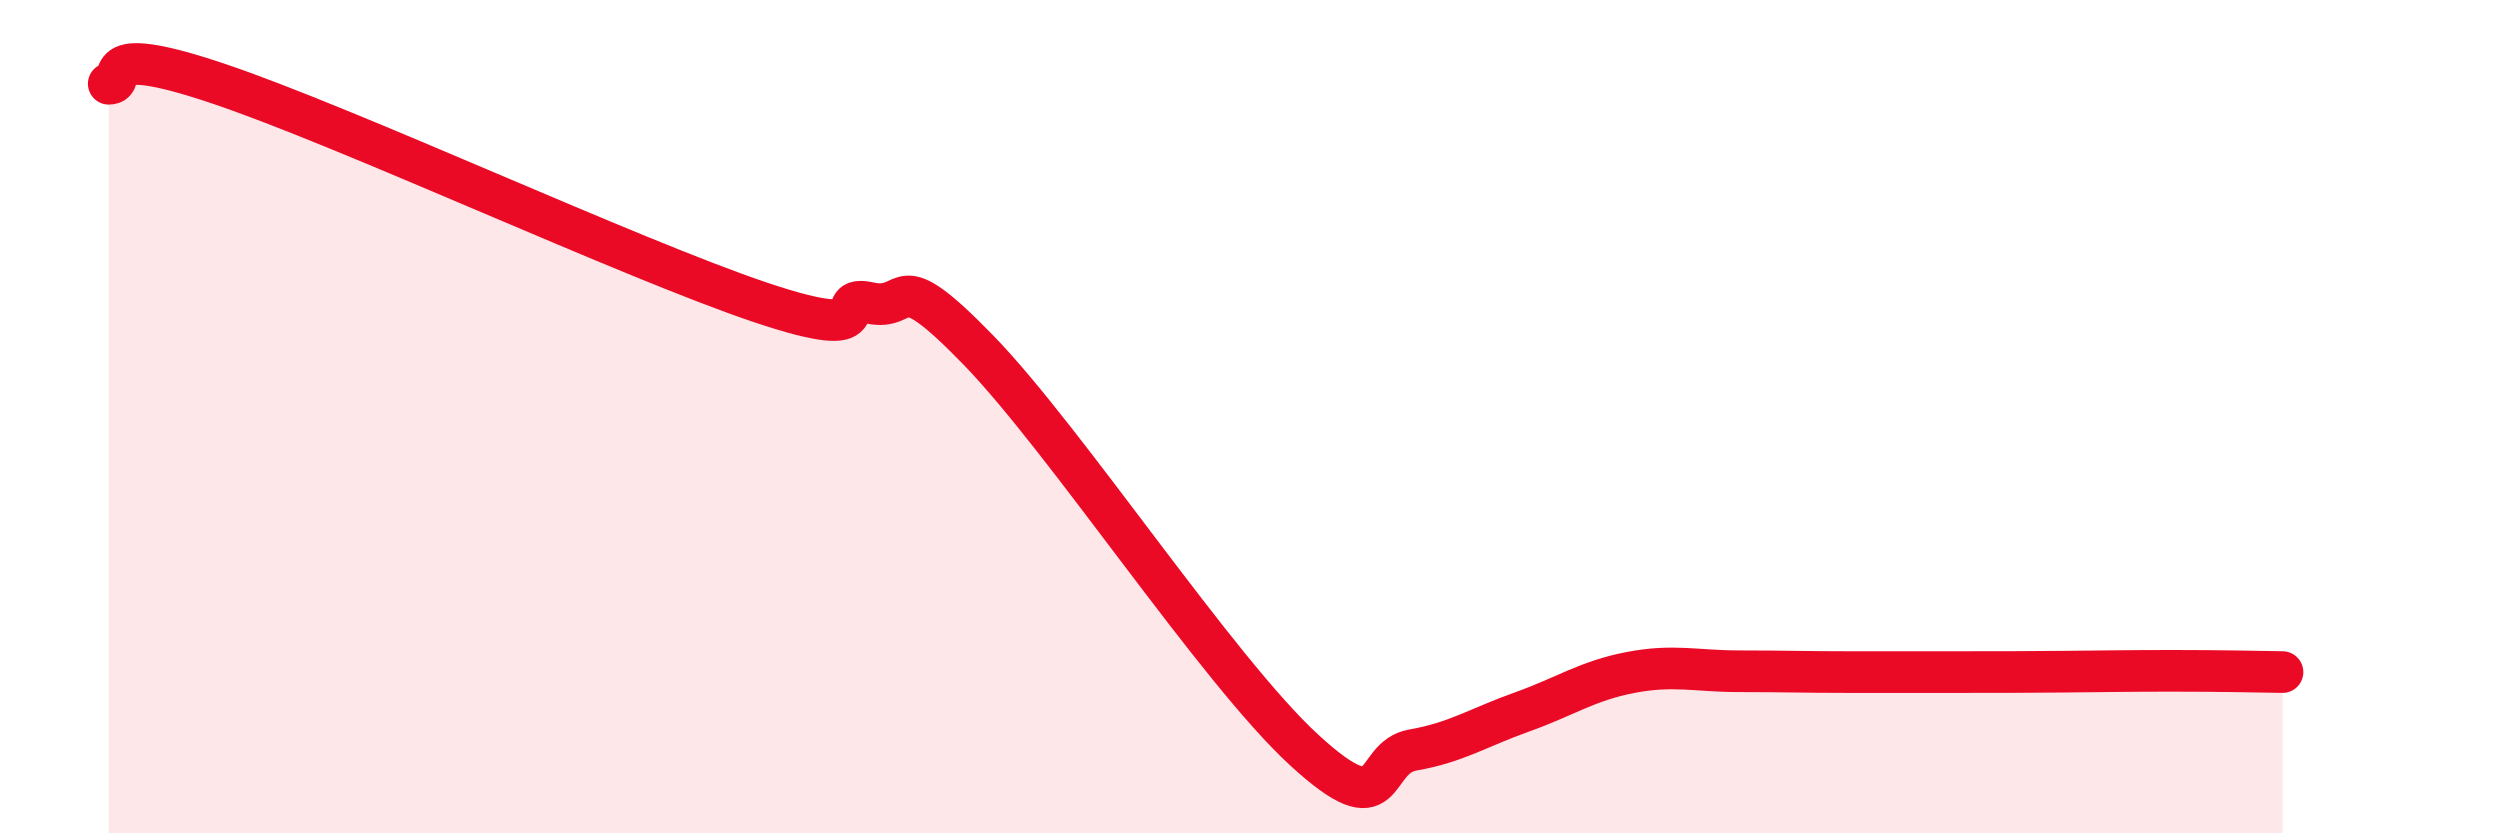
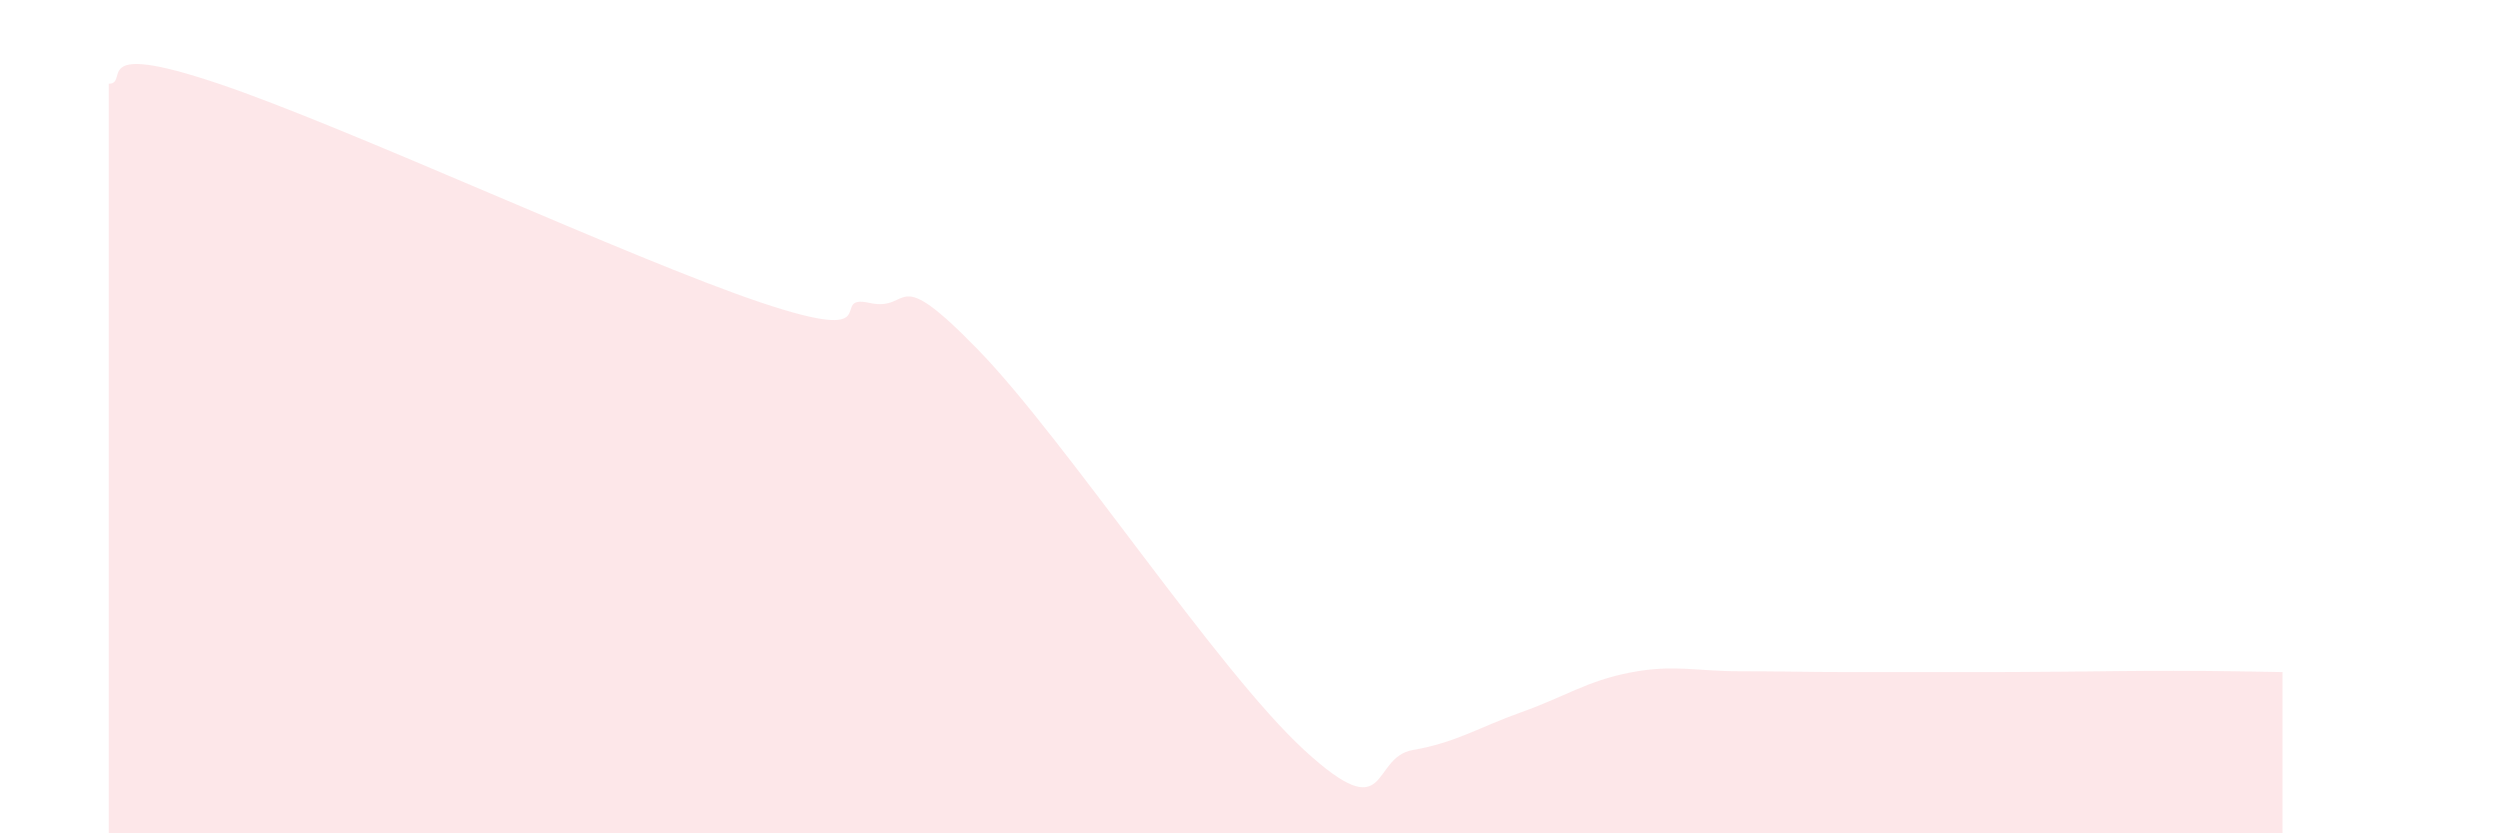
<svg xmlns="http://www.w3.org/2000/svg" width="60" height="20" viewBox="0 0 60 20">
  <path d="M 2.61,2.01 C 3.13,2.01 2.09,0.95 5.22,2 C 8.35,3.05 15.13,6.21 18.26,7.26 C 21.39,8.31 19.83,7.04 20.87,7.27 C 21.91,7.5 21.39,6.25 23.48,8.4 C 25.57,10.55 29.21,16.08 31.3,18 C 33.39,19.92 32.87,18.18 33.91,18 C 34.95,17.82 35.48,17.46 36.52,17.09 C 37.56,16.72 38.09,16.34 39.13,16.14 C 40.17,15.94 40.7,16.11 41.74,16.11 C 42.78,16.11 43.31,16.13 44.35,16.13 C 45.39,16.13 45.92,16.13 46.96,16.13 C 48,16.13 48.53,16.13 49.57,16.12 C 50.61,16.11 51.13,16.1 52.17,16.1 C 53.21,16.1 54.26,16.12 54.78,16.13L54.78 20L2.61 20Z" fill="#EB0A25" opacity="0.1" stroke-linecap="round" stroke-linejoin="round" />
-   <path d="M 2.61,2.01 C 3.13,2.01 2.09,0.95 5.22,2 C 8.35,3.05 15.13,6.21 18.26,7.26 C 21.39,8.31 19.83,7.04 20.87,7.27 C 21.91,7.5 21.39,6.25 23.48,8.4 C 25.57,10.55 29.21,16.08 31.3,18 C 33.39,19.92 32.87,18.18 33.91,18 C 34.95,17.82 35.48,17.46 36.52,17.09 C 37.56,16.72 38.09,16.34 39.13,16.14 C 40.17,15.94 40.7,16.11 41.74,16.11 C 42.78,16.11 43.31,16.13 44.35,16.13 C 45.39,16.13 45.92,16.13 46.96,16.13 C 48,16.13 48.53,16.13 49.57,16.12 C 50.61,16.11 51.13,16.1 52.17,16.1 C 53.21,16.1 54.26,16.12 54.78,16.13" stroke="#EB0A25" stroke-width="1" fill="none" stroke-linecap="round" stroke-linejoin="round" />
</svg>